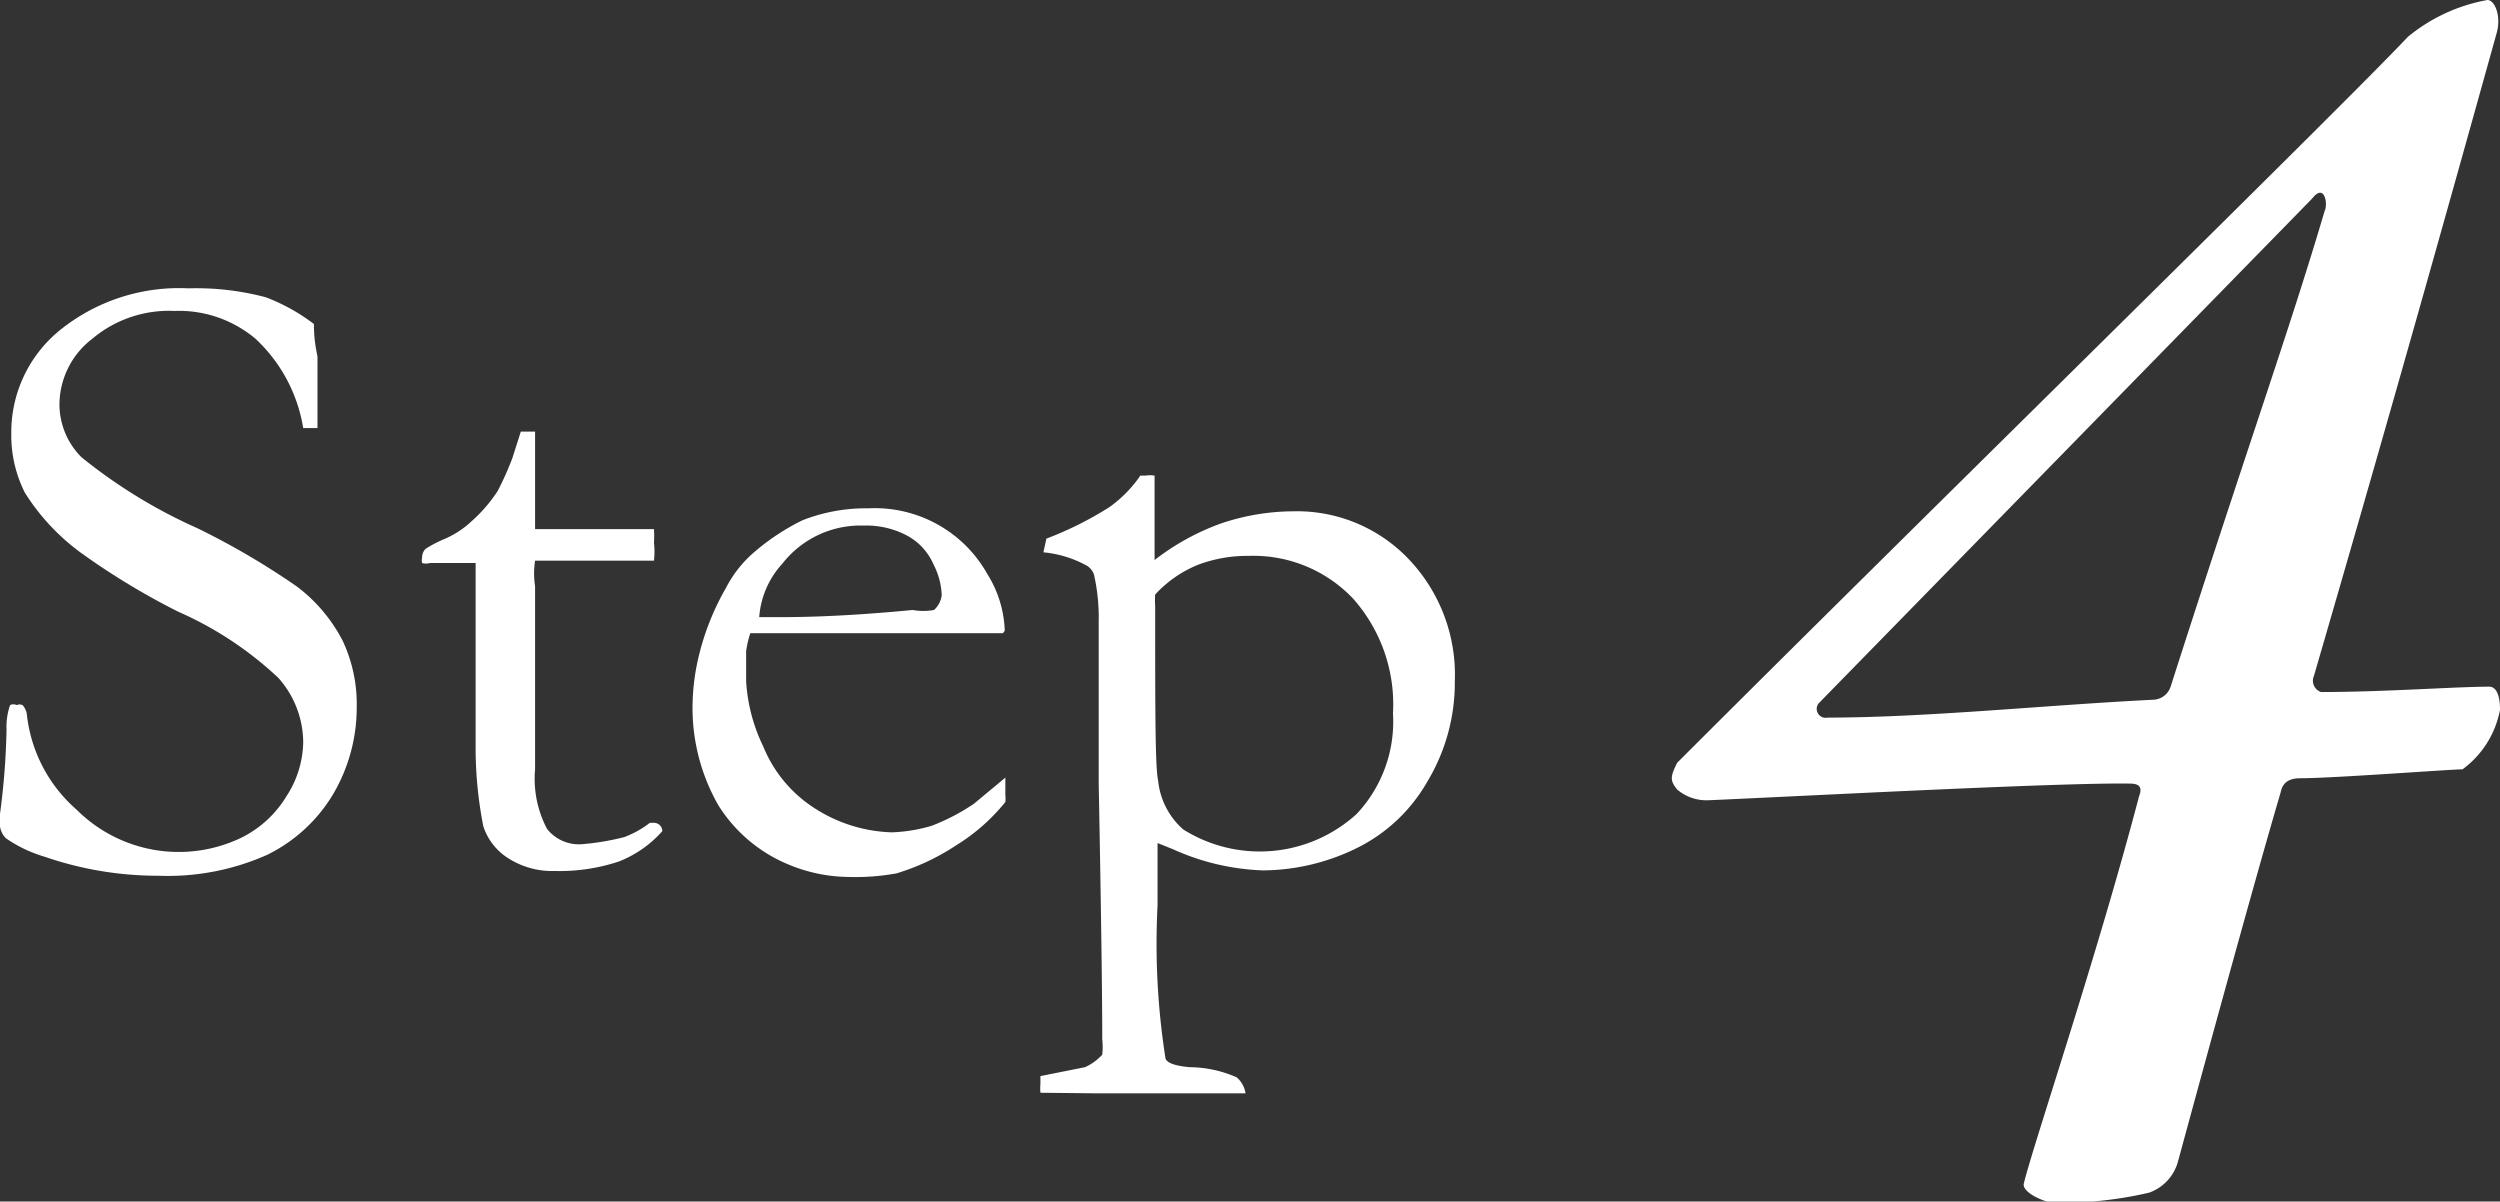
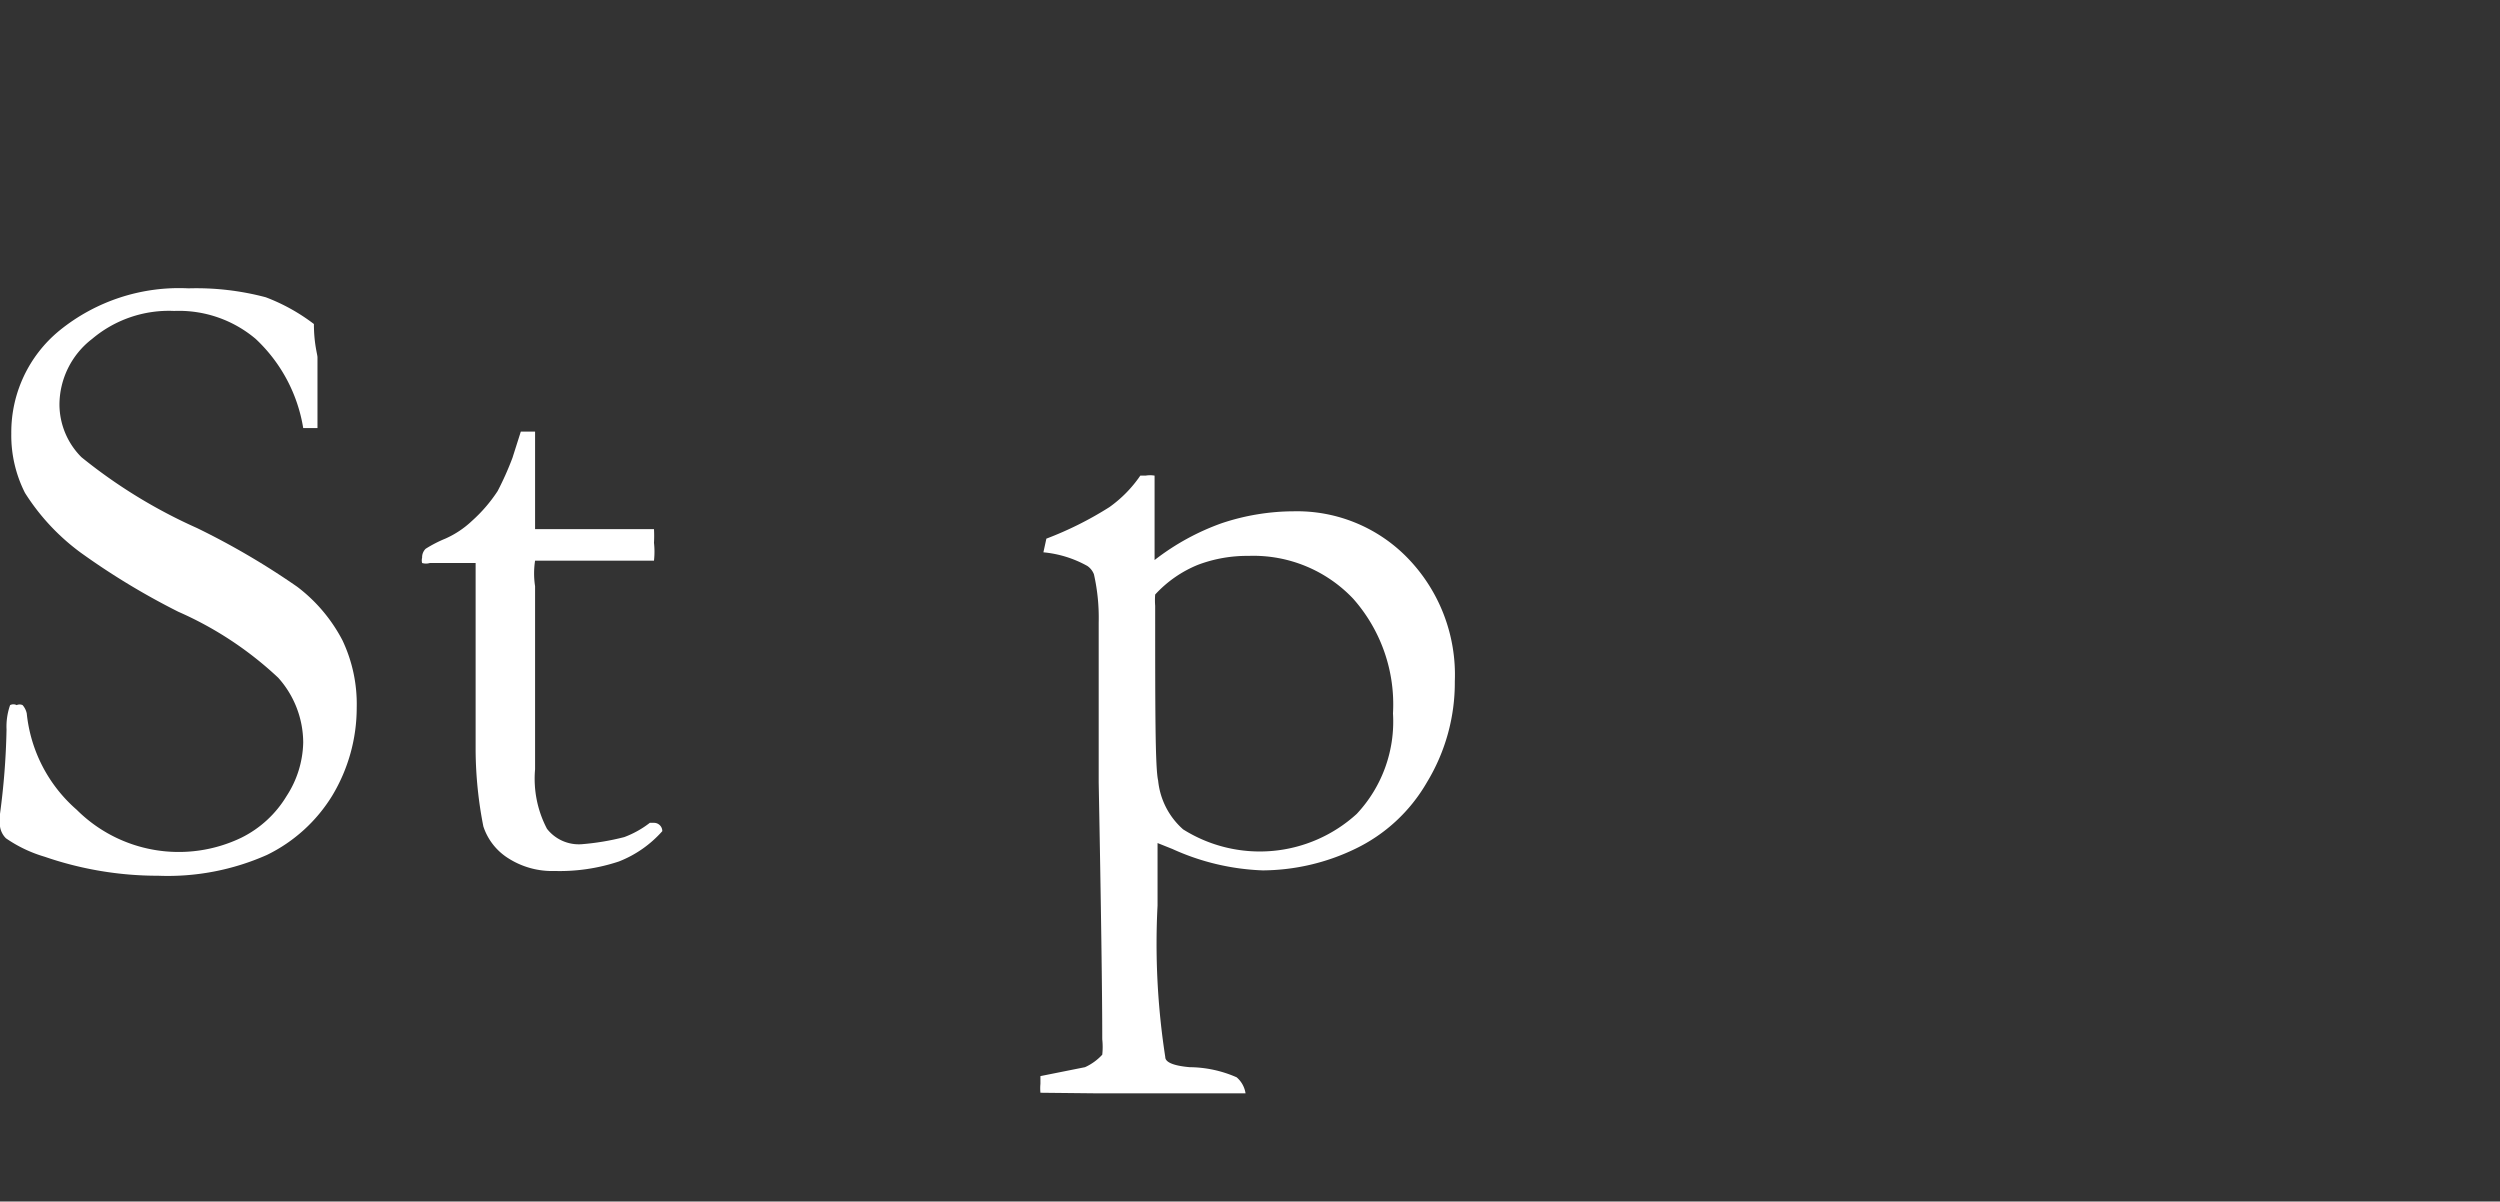
<svg xmlns="http://www.w3.org/2000/svg" viewBox="0 0 42.05 20.21">
  <rect x="0" y="0" width="42.05" height="20.21" fill="#333333" stroke="none" />
  <defs>
    <style>.cls-1{fill:#fff;}</style>
  </defs>
  <title>img_step04</title>
  <g id="レイヤー_2" data-name="レイヤー 2">
    <g id="txt">
      <path class="cls-1" d="M5.28,5.45c0,.33.06.51.06.56l0,.66c0,.28,0,.46,0,.53l-.11,0H5.1a2.63,2.63,0,0,0-.8-1.5,2,2,0,0,0-1.37-.47,2,2,0,0,0-1.38.47A1.4,1.4,0,0,0,1,6.81a1.26,1.26,0,0,0,.37.88A8.74,8.74,0,0,0,3.31,8.88,12.65,12.65,0,0,1,5,9.87a2.69,2.69,0,0,1,.76.9A2.5,2.5,0,0,1,6,11.9a2.87,2.87,0,0,1-.41,1.48,2.65,2.65,0,0,1-1.1,1,4.11,4.11,0,0,1-1.83.35,5.84,5.84,0,0,1-1.91-.32,2.26,2.26,0,0,1-.65-.31A.35.35,0,0,1,0,13.9a1.79,1.79,0,0,1,0-.21,12.31,12.31,0,0,0,.11-1.42,1.09,1.09,0,0,1,.06-.41.12.12,0,0,1,.11,0,.12.12,0,0,1,.1,0A.31.31,0,0,1,.45,12a2.48,2.48,0,0,0,.84,1.62,2.43,2.43,0,0,0,2.77.47,1.84,1.84,0,0,0,.76-.7,1.71,1.71,0,0,0,.28-.9,1.64,1.64,0,0,0-.42-1.09A5.94,5.94,0,0,0,3,10.29a12.09,12.09,0,0,1-1.65-1,3.69,3.69,0,0,1-.93-1,2.14,2.14,0,0,1-.23-1A2.21,2.21,0,0,1,1,5.56a3.19,3.19,0,0,1,2.17-.71A4.55,4.55,0,0,1,4.47,5,3.2,3.2,0,0,1,5.28,5.45Z" />
      <path class="cls-1" d="M8.76,7.26H9L9,8v.9h.18l.72,0,.67,0H11a2.11,2.11,0,0,1,0,.23,1.37,1.37,0,0,1,0,.3h-.13l-1.14,0-.56,0H9a1.41,1.41,0,0,0,0,.43L9,11l0,1.94a1.81,1.81,0,0,0,.2,1,.68.68,0,0,0,.58.26,4.21,4.21,0,0,0,.72-.12,1.63,1.63,0,0,0,.43-.24H11a.14.14,0,0,1,.14.14v0a1.9,1.9,0,0,1-.73.51,3.16,3.16,0,0,1-1.08.16,1.37,1.37,0,0,1-.79-.22,1,1,0,0,1-.41-.53A6.81,6.81,0,0,1,8,12.63L8,11V9.88c0-.13,0-.27,0-.41H7.89l-.6,0H7.23a.23.23,0,0,1-.13,0,.18.18,0,0,1,0-.09.2.2,0,0,1,.06-.15,2.13,2.13,0,0,1,.33-.17,1.59,1.59,0,0,0,.45-.3,2.53,2.53,0,0,0,.43-.5,5.06,5.06,0,0,0,.25-.56Z" />
-       <path class="cls-1" d="M16.87,10.65l-3,0h-.56l-.69,0a1.82,1.82,0,0,0-.07.3v.51a2.9,2.9,0,0,0,.29,1.1,2.22,2.22,0,0,0,.81,1A2.53,2.53,0,0,0,15,14a2.66,2.66,0,0,0,.67-.11,3.49,3.49,0,0,0,.71-.37l.53-.44,0,.3a.45.45,0,0,1,0,.11,3.27,3.27,0,0,1-.83.73,3.84,3.84,0,0,1-1,.47,3.88,3.88,0,0,1-.82.06,2.67,2.67,0,0,1-1-.21,2.53,2.53,0,0,1-1.18-1,3.3,3.3,0,0,1-.43-1.74,3.74,3.74,0,0,1,.12-.83,4.31,4.31,0,0,1,.44-1.08,2,2,0,0,1,.52-.64,3.77,3.77,0,0,1,.77-.5,2.93,2.93,0,0,1,1.11-.2,2.17,2.17,0,0,1,2,1.11,1.91,1.91,0,0,1,.29.95Zm-4.1-.27h.34c.25,0,1,0,2.24-.12a1,1,0,0,0,.36,0,.4.4,0,0,0,.13-.25,1.23,1.23,0,0,0-.14-.52A1,1,0,0,0,15.24,9a1.46,1.46,0,0,0-.71-.16,1.67,1.67,0,0,0-1.37.64A1.49,1.49,0,0,0,12.77,10.38Z" />
      <path class="cls-1" d="M17.5,18.38a.81.81,0,0,1,0-.15s0-.08,0-.13l.75-.15a.9.9,0,0,0,.29-.21,1.22,1.22,0,0,0,0-.26q0-1.14-.06-4.32l0-2.69a3.31,3.31,0,0,0-.08-.81.3.3,0,0,0-.11-.14,1.87,1.87,0,0,0-.74-.23l.05-.23a5.87,5.87,0,0,0,1.06-.53A2.11,2.11,0,0,0,19.18,8l.09,0a.43.43,0,0,1,.15,0c0,.31,0,.51,0,.61v.81a4.06,4.06,0,0,1,1.13-.62,3.85,3.85,0,0,1,1.22-.2,2.59,2.59,0,0,1,1.92.8,2.82,2.82,0,0,1,.78,2.06A3.23,3.23,0,0,1,24,13.16a2.78,2.78,0,0,1-1.21,1.12,3.62,3.62,0,0,1-1.55.36,4,4,0,0,1-1.52-.36l-.25-.1c0,.39,0,.74,0,1.05a12.46,12.46,0,0,0,.13,2.55c0,.1.18.15.41.17a2,2,0,0,1,.79.17.44.44,0,0,1,.15.27h-2.5ZM19.43,10a1.23,1.23,0,0,0,0,.19c0,1.75,0,2.73.05,2.94a1.26,1.26,0,0,0,.42.82,2.42,2.42,0,0,0,2.92-.26A2.27,2.27,0,0,0,23.43,12a2.68,2.68,0,0,0-.67-1.93A2.31,2.31,0,0,0,21,9.35a2.34,2.34,0,0,0-.85.15A2,2,0,0,0,19.43,10Z" />
-       <path class="cls-1" d="M28.74,13.46a.76.76,0,0,1-.53-.18c-.12-.15-.12-.21,0-.45,4-4,11.25-11.1,12.29-12.21A2.91,2.91,0,0,1,41.84,0c.12,0,.24.27.15.57-.92,3.3-1.79,6.4-3.07,10.8a.2.2,0,0,0,.12.27c1.07,0,2.26-.09,2.83-.09.09,0,.18.09.18.39a1.61,1.61,0,0,1-.63,1c-.2,0-2.17.15-2.73.15-.21,0-.3.09-.33.24-.48,1.63-1.34,4.79-1.73,6.22a.77.77,0,0,1-.48.51,6.51,6.51,0,0,1-1.6.17c-.15,0-.54-.17-.51-.32.15-.63,1.22-3.78,1.94-6.52.06-.15,0-.21-.15-.21C34.64,13.16,30.14,13.4,28.74,13.46Zm7.77-1.91c1.28-4,2-6,2.59-8,.06-.12,0-.48-.21-.21l-8.3,8.49a.15.15,0,0,0,.15.24c1.66,0,3.66-.21,5.47-.3A.32.32,0,0,0,36.51,11.55Z" />
    </g>
  </g>
</svg>